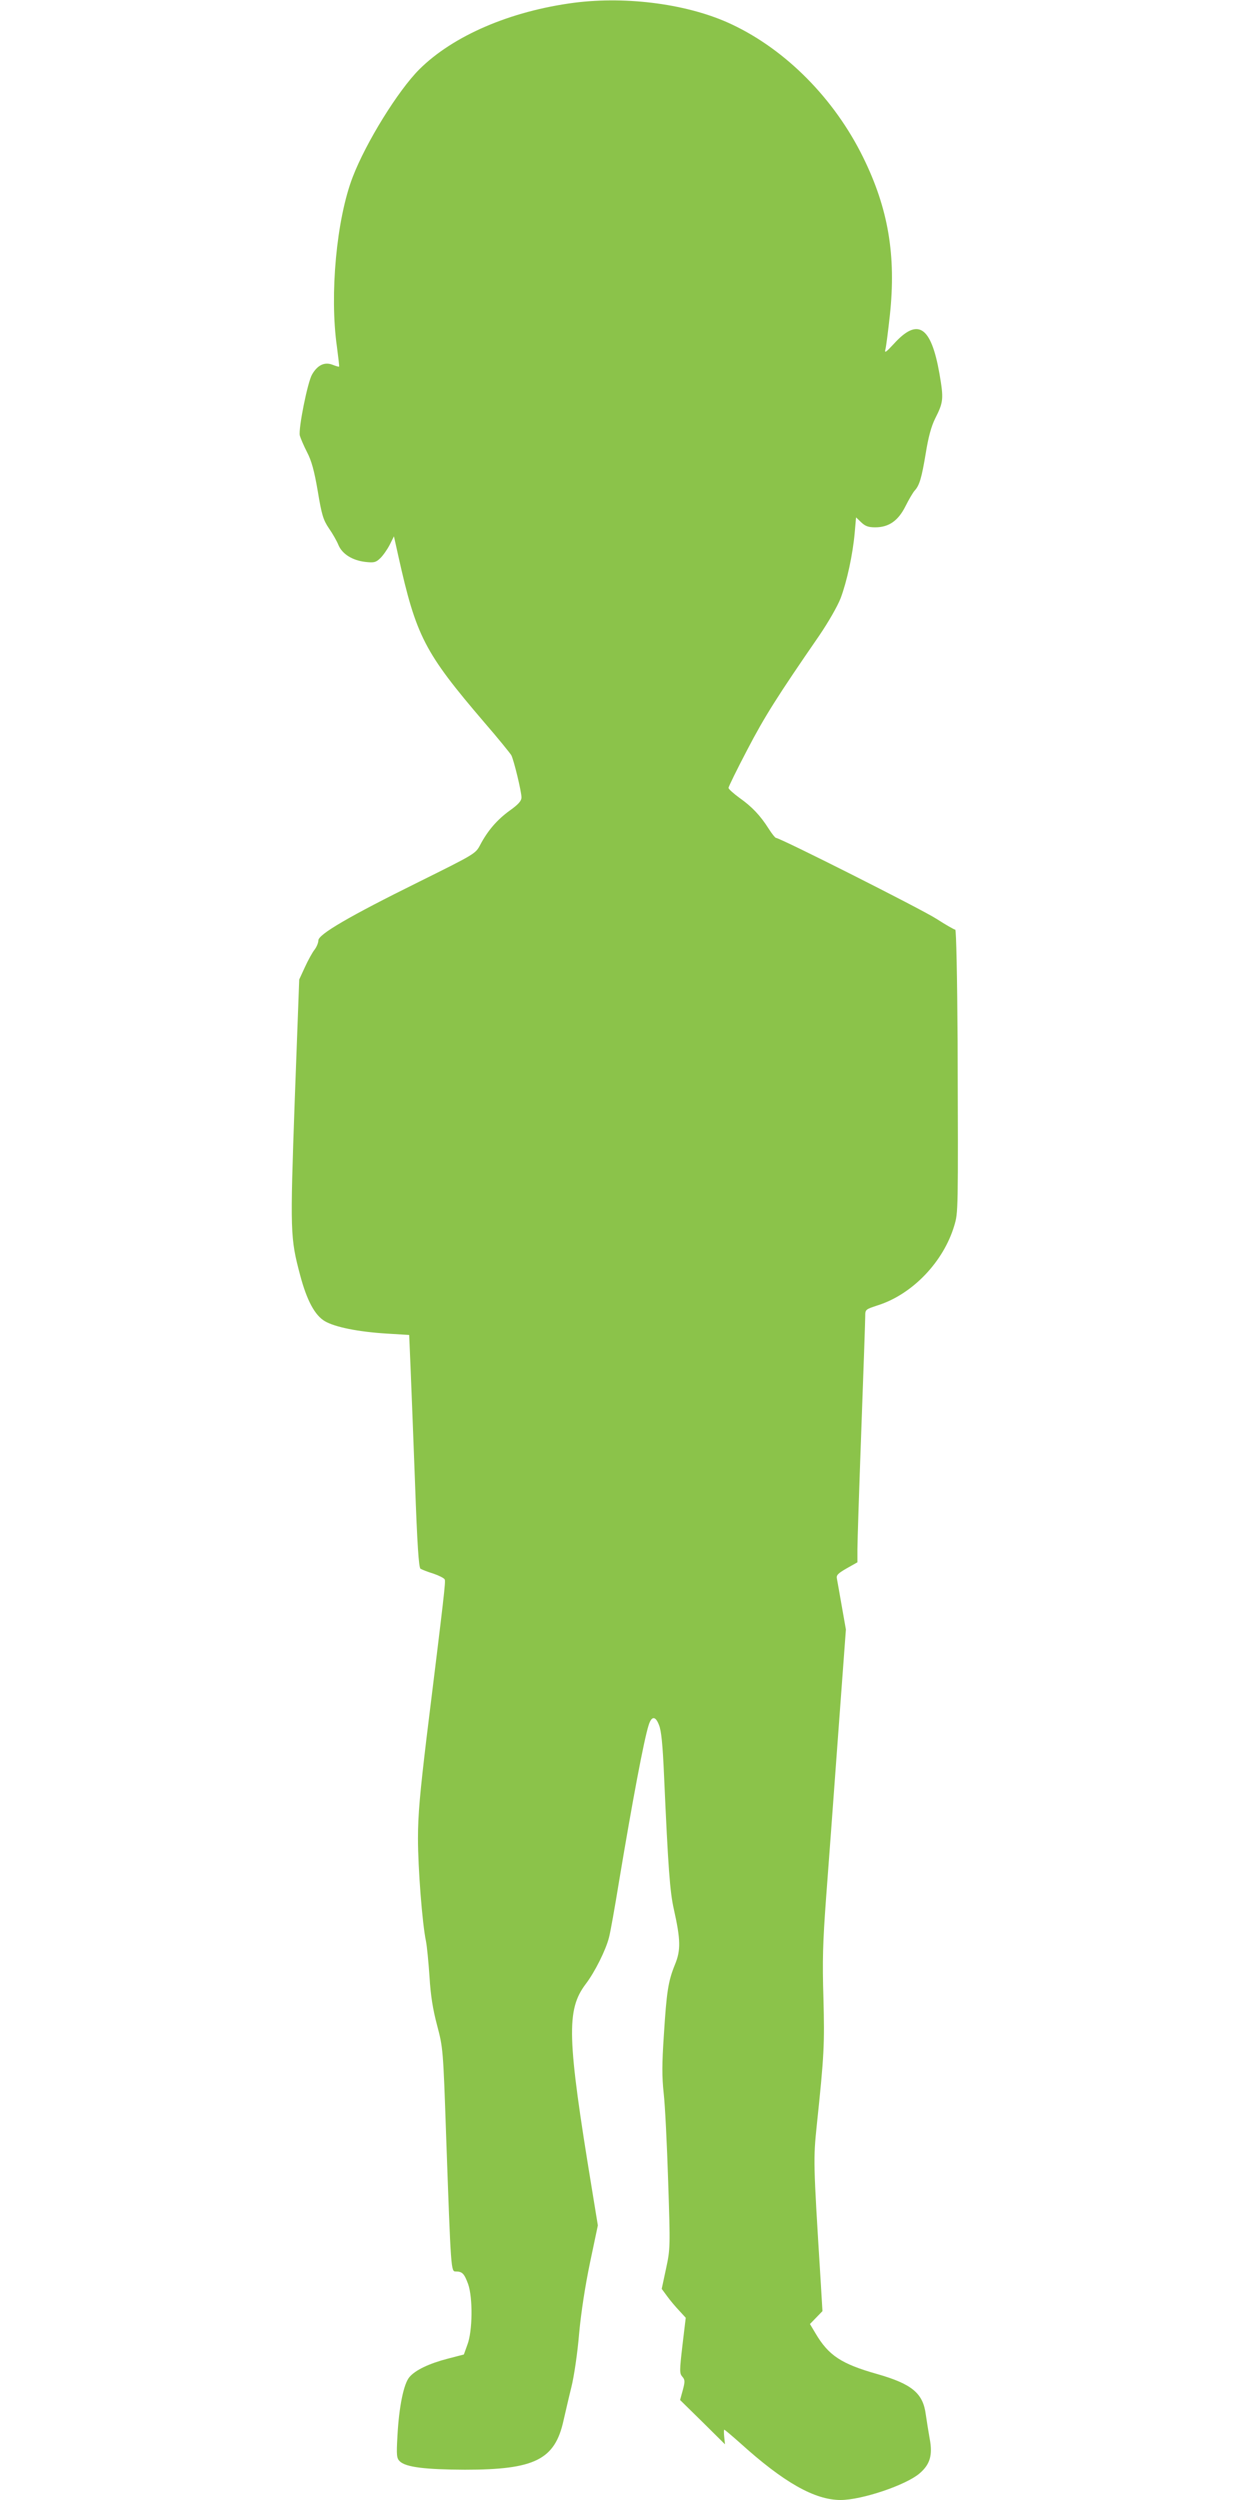
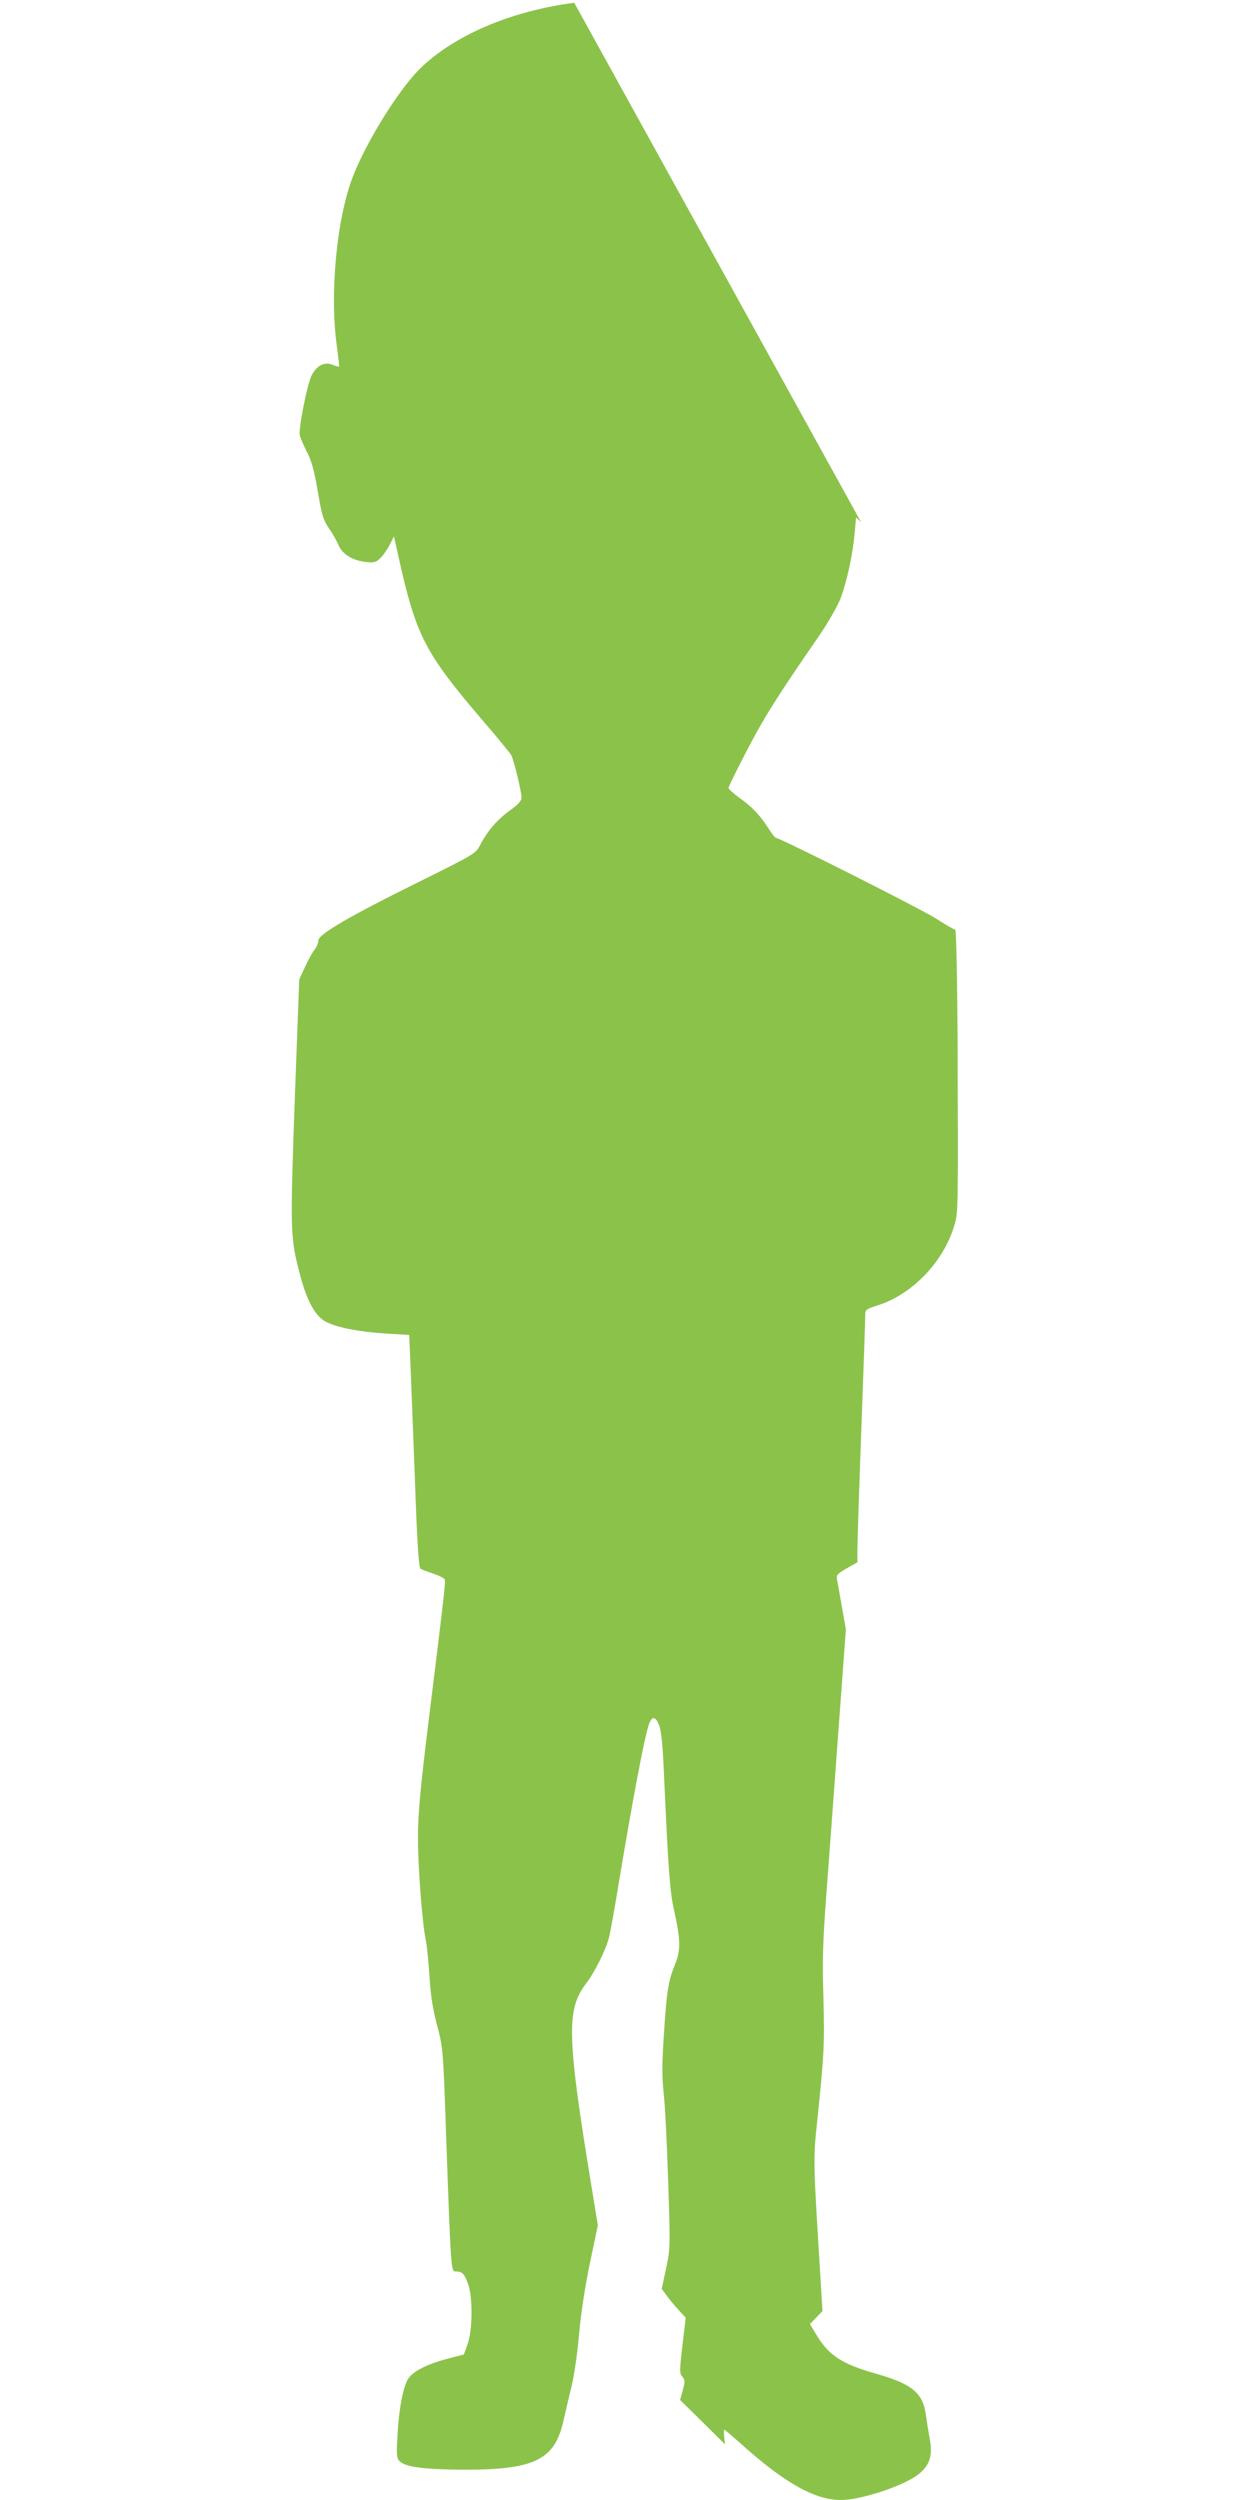
<svg xmlns="http://www.w3.org/2000/svg" version="1.0" width="640pt" height="1280pt" viewBox="0 0 640 1280" preserveAspectRatio="xMidYMid meet">
  <g transform="translate(0,1280) scale(0.1,-0.1)" fill="#8bc34a" stroke="none">
-     <path d="M2940 12786 c-328 -43 -620 -169 -793 -341 -109 -109 -273 -374 -341 -551 -83 -215 -119 -602 -81 -869 7 -55 13 -101 11 -102 -1 -2 -17 3 -35 10 -40 15 -76 -3 -103 -50 -23 -38 -71 -279 -63 -313 4 -14 20 -52 37 -85 23 -44 37 -95 55 -200 20 -121 28 -147 57 -190 19 -27 41 -66 49 -86 19 -45 70 -78 137 -86 44 -5 54 -3 76 18 14 13 36 44 49 69 l22 44 22 -99 c92 -414 134 -495 440 -853 72 -83 134 -160 139 -169 13 -25 52 -186 52 -216 0 -17 -15 -35 -60 -67 -65 -47 -113 -103 -151 -175 -24 -46 -26 -47 -314 -190 -358 -177 -515 -269 -515 -300 0 -12 -9 -34 -20 -48 -11 -14 -33 -54 -49 -89 l-29 -63 -23 -620 c-24 -678 -23 -703 28 -895 34 -128 75 -205 127 -235 52 -30 170 -54 316 -63 l115 -7 7 -165 c4 -91 14 -358 23 -595 11 -310 19 -431 28 -437 7 -4 36 -16 66 -25 29 -10 55 -23 58 -30 5 -12 -2 -73 -93 -810 -34 -285 -44 -395 -44 -516 0 -152 22 -437 41 -526 5 -25 13 -107 18 -181 6 -98 17 -167 39 -250 30 -114 31 -119 46 -560 25 -706 25 -700 50 -700 33 0 43 -11 63 -65 24 -69 23 -240 -4 -310 l-18 -50 -81 -21 c-97 -25 -168 -59 -198 -95 -29 -34 -53 -151 -61 -299 -6 -105 -4 -117 13 -133 32 -29 128 -41 332 -42 357 0 461 51 505 251 9 38 26 114 40 170 14 55 32 178 40 275 10 109 31 245 56 365 l40 190 -31 190 c-127 773 -131 913 -31 1046 46 60 103 174 119 238 7 25 30 155 52 290 68 408 127 722 151 797 15 48 35 48 53 1 12 -29 19 -100 26 -261 21 -473 30 -593 50 -682 35 -156 36 -210 6 -283 -35 -86 -43 -139 -57 -361 -10 -149 -10 -213 -1 -298 7 -59 17 -263 23 -452 11 -336 11 -345 -11 -447 l-22 -103 28 -38 c15 -21 43 -54 62 -74 l33 -36 -17 -142 c-15 -129 -15 -143 -1 -159 14 -16 15 -24 3 -69 l-14 -51 115 -113 115 -114 -4 38 c-2 20 -2 37 0 37 3 0 38 -30 80 -67 224 -203 383 -293 516 -293 108 0 334 76 404 136 54 46 68 94 52 178 -6 34 -15 89 -20 124 -14 109 -71 156 -249 207 -184 52 -249 95 -316 209 l-28 47 32 33 32 33 -11 184 c-36 579 -36 594 -18 769 38 360 40 413 34 650 -6 191 -3 285 13 505 11 149 39 520 61 826 l41 556 -21 119 c-11 65 -23 129 -25 141 -4 18 5 27 50 53 l55 31 0 67 c0 37 9 312 20 612 11 300 20 561 20 581 0 35 1 35 68 57 175 57 333 222 388 407 20 68 20 63 17 943 -2 326 -7 572 -12 572 -5 0 -49 25 -97 56 -80 51 -800 414 -821 414 -4 0 -21 21 -38 48 -42 66 -84 111 -149 157 -30 22 -56 45 -56 51 0 6 43 94 96 195 89 171 155 275 368 584 47 69 94 151 110 192 32 85 62 223 72 334 l7 80 26 -25 c21 -20 37 -26 72 -26 70 0 118 34 155 108 17 34 38 70 47 80 25 27 36 66 57 192 13 81 28 137 48 177 43 85 44 101 22 230 -43 244 -111 288 -234 152 -39 -42 -48 -49 -43 -29 4 14 14 93 23 175 33 307 -8 548 -137 810 -147 299 -394 549 -672 680 -217 103 -533 146 -807 111z" />
+     <path d="M2940 12786 c-328 -43 -620 -169 -793 -341 -109 -109 -273 -374 -341 -551 -83 -215 -119 -602 -81 -869 7 -55 13 -101 11 -102 -1 -2 -17 3 -35 10 -40 15 -76 -3 -103 -50 -23 -38 -71 -279 -63 -313 4 -14 20 -52 37 -85 23 -44 37 -95 55 -200 20 -121 28 -147 57 -190 19 -27 41 -66 49 -86 19 -45 70 -78 137 -86 44 -5 54 -3 76 18 14 13 36 44 49 69 l22 44 22 -99 c92 -414 134 -495 440 -853 72 -83 134 -160 139 -169 13 -25 52 -186 52 -216 0 -17 -15 -35 -60 -67 -65 -47 -113 -103 -151 -175 -24 -46 -26 -47 -314 -190 -358 -177 -515 -269 -515 -300 0 -12 -9 -34 -20 -48 -11 -14 -33 -54 -49 -89 l-29 -63 -23 -620 c-24 -678 -23 -703 28 -895 34 -128 75 -205 127 -235 52 -30 170 -54 316 -63 l115 -7 7 -165 c4 -91 14 -358 23 -595 11 -310 19 -431 28 -437 7 -4 36 -16 66 -25 29 -10 55 -23 58 -30 5 -12 -2 -73 -93 -810 -34 -285 -44 -395 -44 -516 0 -152 22 -437 41 -526 5 -25 13 -107 18 -181 6 -98 17 -167 39 -250 30 -114 31 -119 46 -560 25 -706 25 -700 50 -700 33 0 43 -11 63 -65 24 -69 23 -240 -4 -310 l-18 -50 -81 -21 c-97 -25 -168 -59 -198 -95 -29 -34 -53 -151 -61 -299 -6 -105 -4 -117 13 -133 32 -29 128 -41 332 -42 357 0 461 51 505 251 9 38 26 114 40 170 14 55 32 178 40 275 10 109 31 245 56 365 l40 190 -31 190 c-127 773 -131 913 -31 1046 46 60 103 174 119 238 7 25 30 155 52 290 68 408 127 722 151 797 15 48 35 48 53 1 12 -29 19 -100 26 -261 21 -473 30 -593 50 -682 35 -156 36 -210 6 -283 -35 -86 -43 -139 -57 -361 -10 -149 -10 -213 -1 -298 7 -59 17 -263 23 -452 11 -336 11 -345 -11 -447 l-22 -103 28 -38 c15 -21 43 -54 62 -74 l33 -36 -17 -142 c-15 -129 -15 -143 -1 -159 14 -16 15 -24 3 -69 l-14 -51 115 -113 115 -114 -4 38 c-2 20 -2 37 0 37 3 0 38 -30 80 -67 224 -203 383 -293 516 -293 108 0 334 76 404 136 54 46 68 94 52 178 -6 34 -15 89 -20 124 -14 109 -71 156 -249 207 -184 52 -249 95 -316 209 l-28 47 32 33 32 33 -11 184 c-36 579 -36 594 -18 769 38 360 40 413 34 650 -6 191 -3 285 13 505 11 149 39 520 61 826 l41 556 -21 119 c-11 65 -23 129 -25 141 -4 18 5 27 50 53 l55 31 0 67 c0 37 9 312 20 612 11 300 20 561 20 581 0 35 1 35 68 57 175 57 333 222 388 407 20 68 20 63 17 943 -2 326 -7 572 -12 572 -5 0 -49 25 -97 56 -80 51 -800 414 -821 414 -4 0 -21 21 -38 48 -42 66 -84 111 -149 157 -30 22 -56 45 -56 51 0 6 43 94 96 195 89 171 155 275 368 584 47 69 94 151 110 192 32 85 62 223 72 334 l7 80 26 -25 z" />
  </g>
</svg>